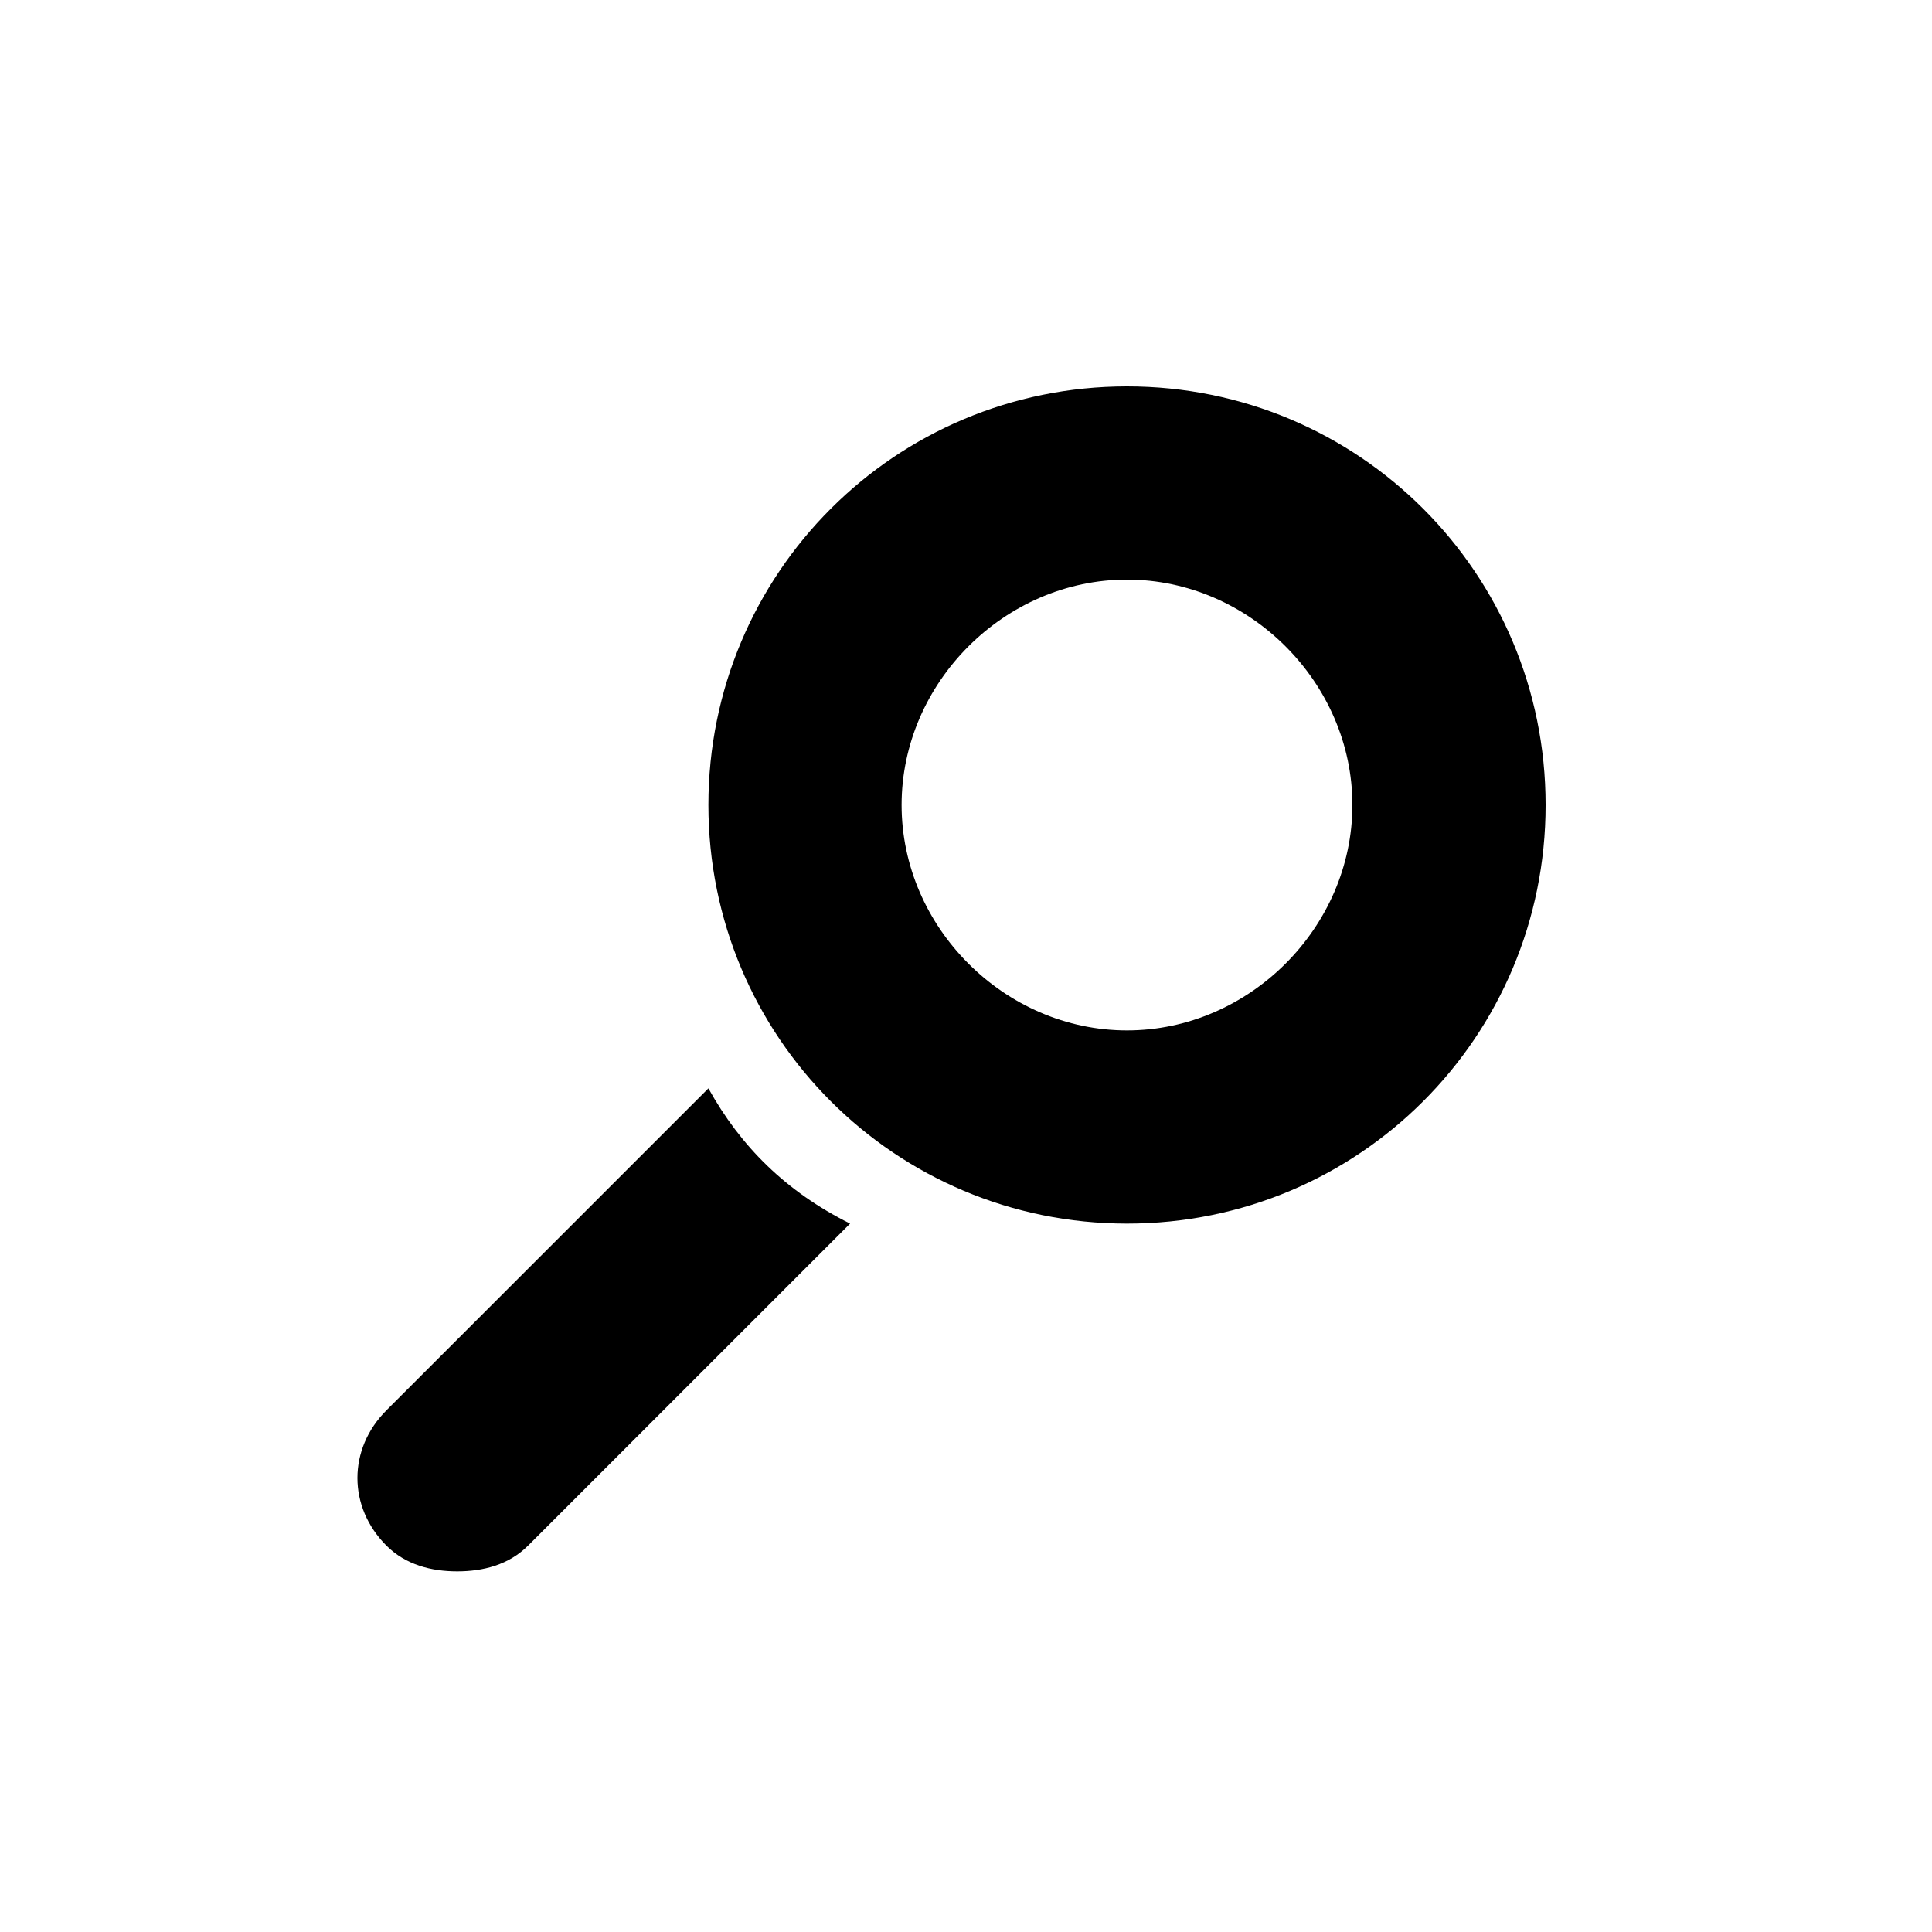
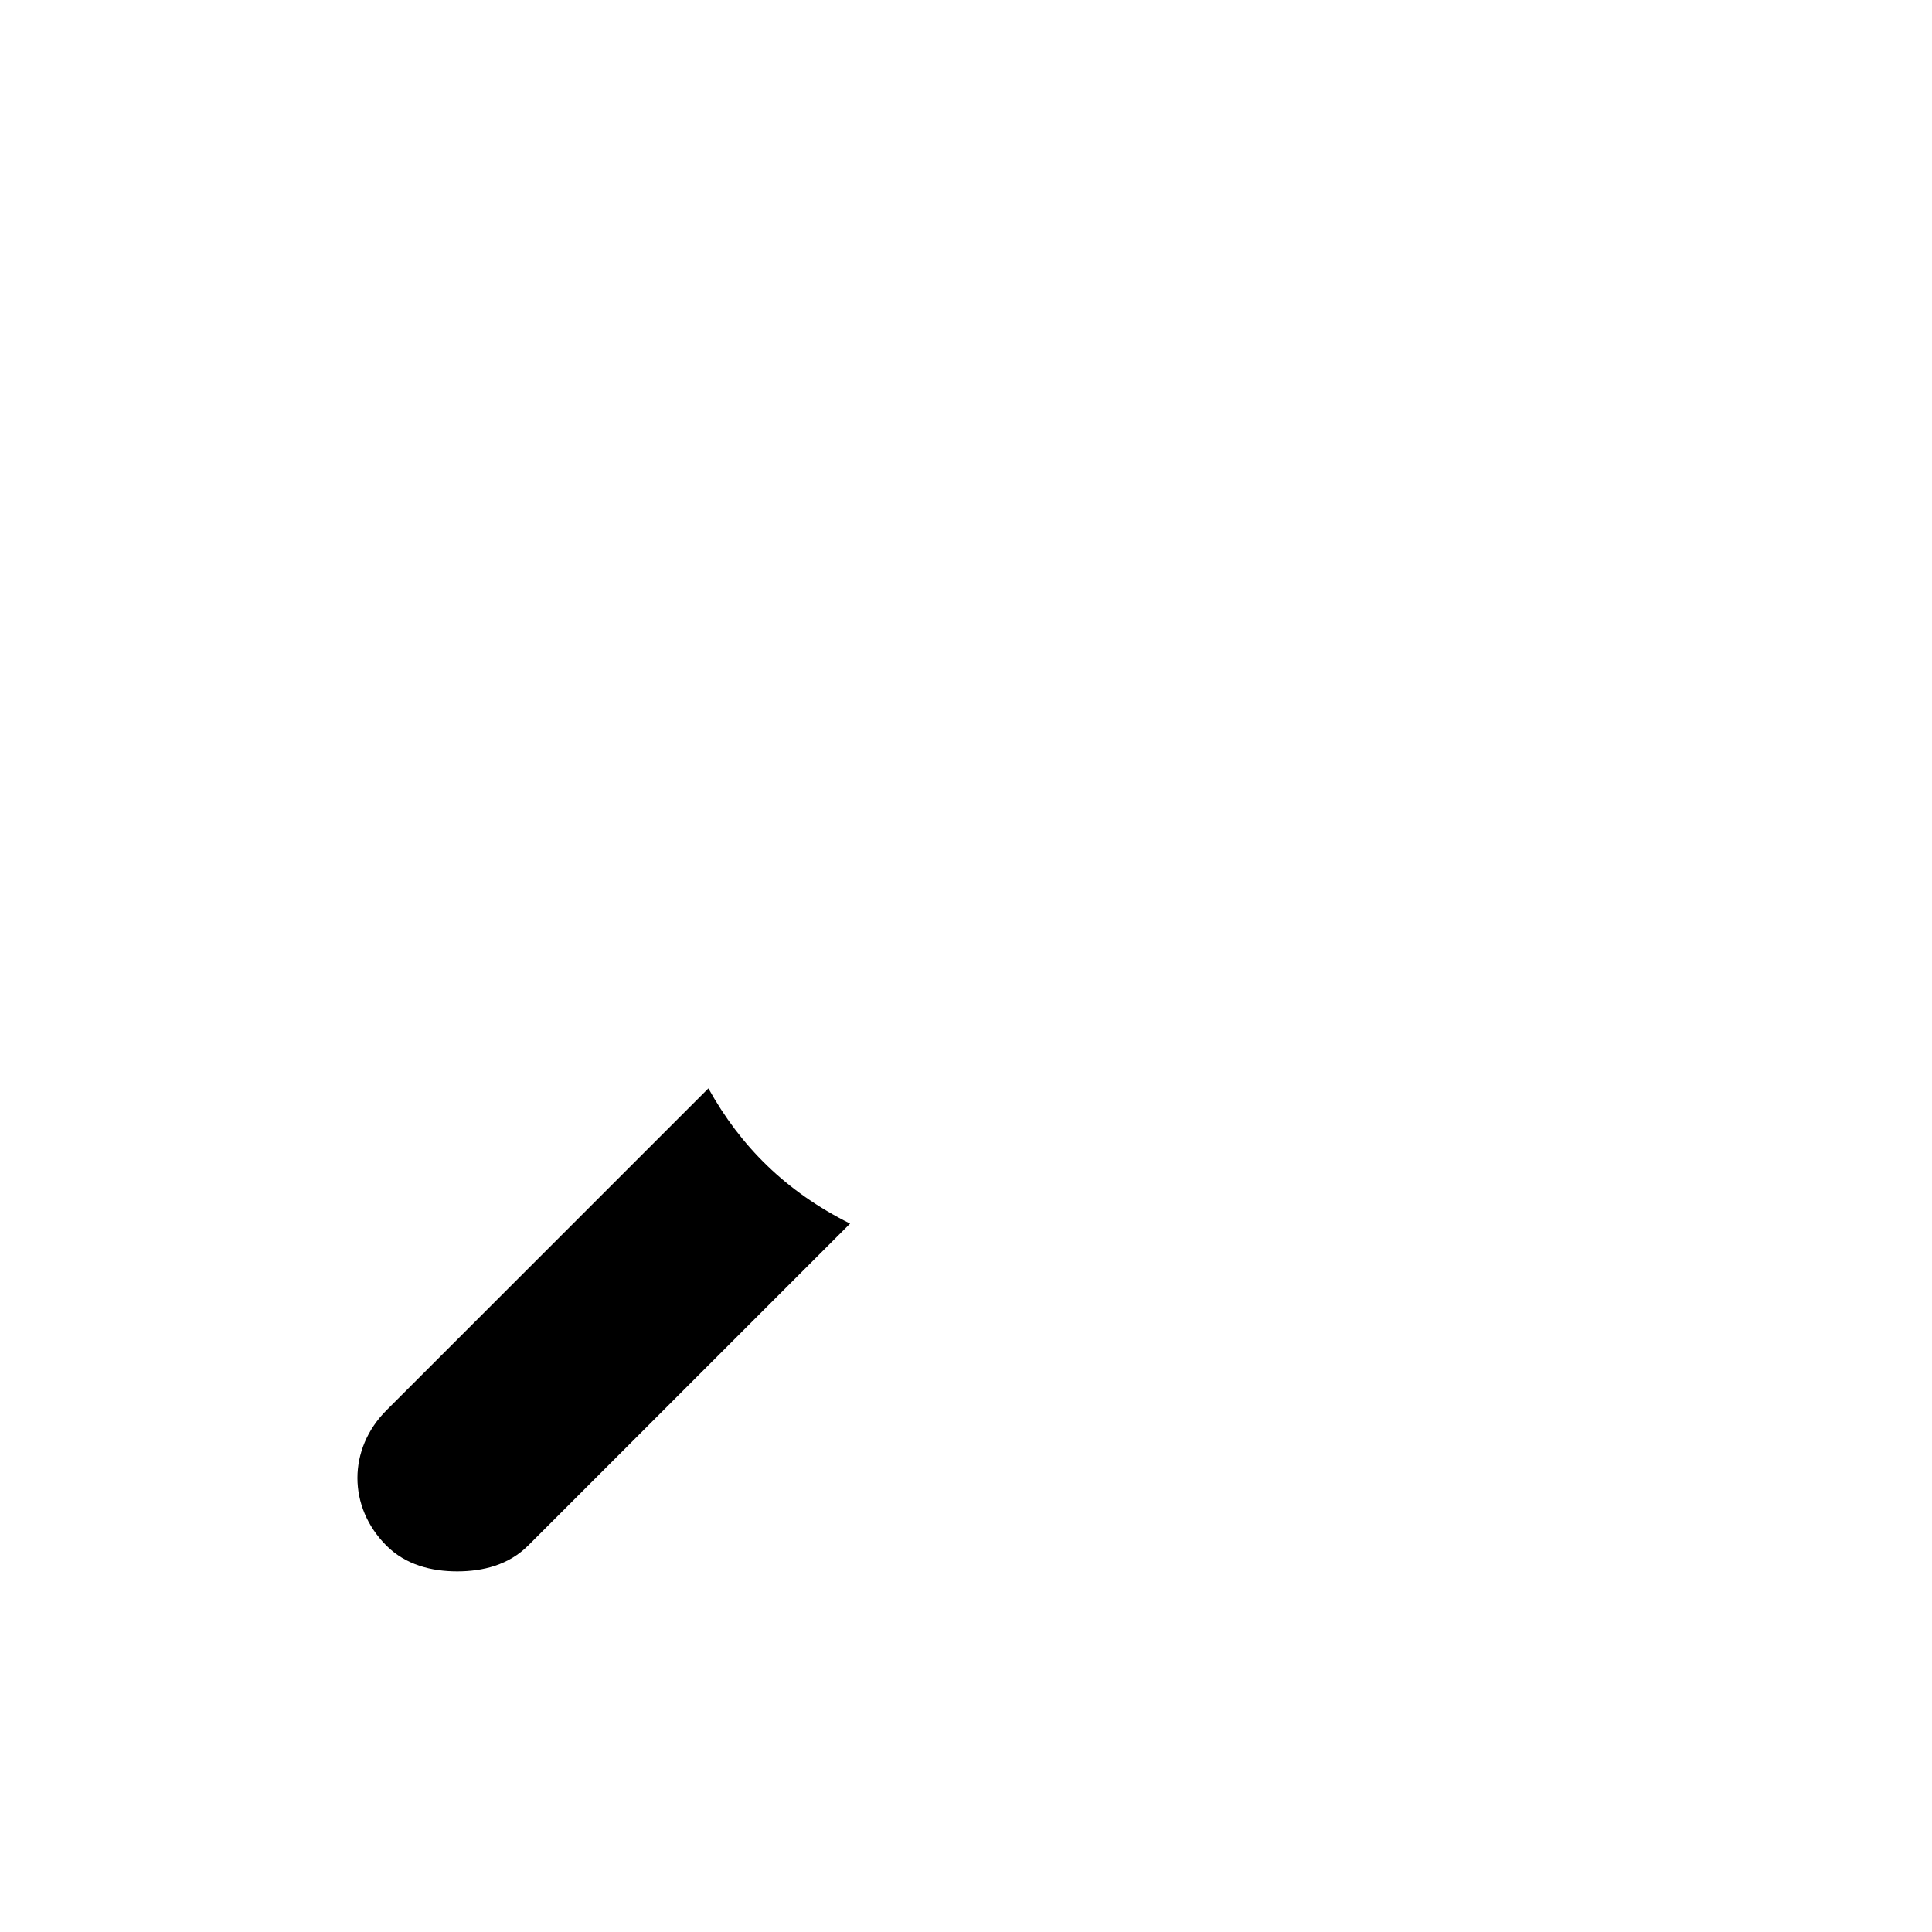
<svg xmlns="http://www.w3.org/2000/svg" viewBox="0 0 30 30" width="1.5em" height="1.5em">
  <path d="M11,16.9C11,16.9,11,16.9,11,16.9l-5,5c-0.6,0.6-0.6,1.5,0,2.1c0.3,0.3,0.7,0.4,1.1,0.4s0.8-0.1,1.1-0.4l5-5   c0,0,0,0,0,0C12.2,18.5,11.5,17.8,11,16.9z" />
-   <path class="st0" d="M17.5,6C13.9,6,11,8.9,11,12.5s2.9,6.5,6.5,6.5s6.5-2.9,6.5-6.5S21.1,6,17.5,6z M17.5,16   c-1.9,0-3.5-1.6-3.5-3.5c0-1.9,1.6-3.5,3.5-3.5s3.5,1.6,3.5,3.5C21,14.4,19.4,16,17.5,16z" />
</svg>